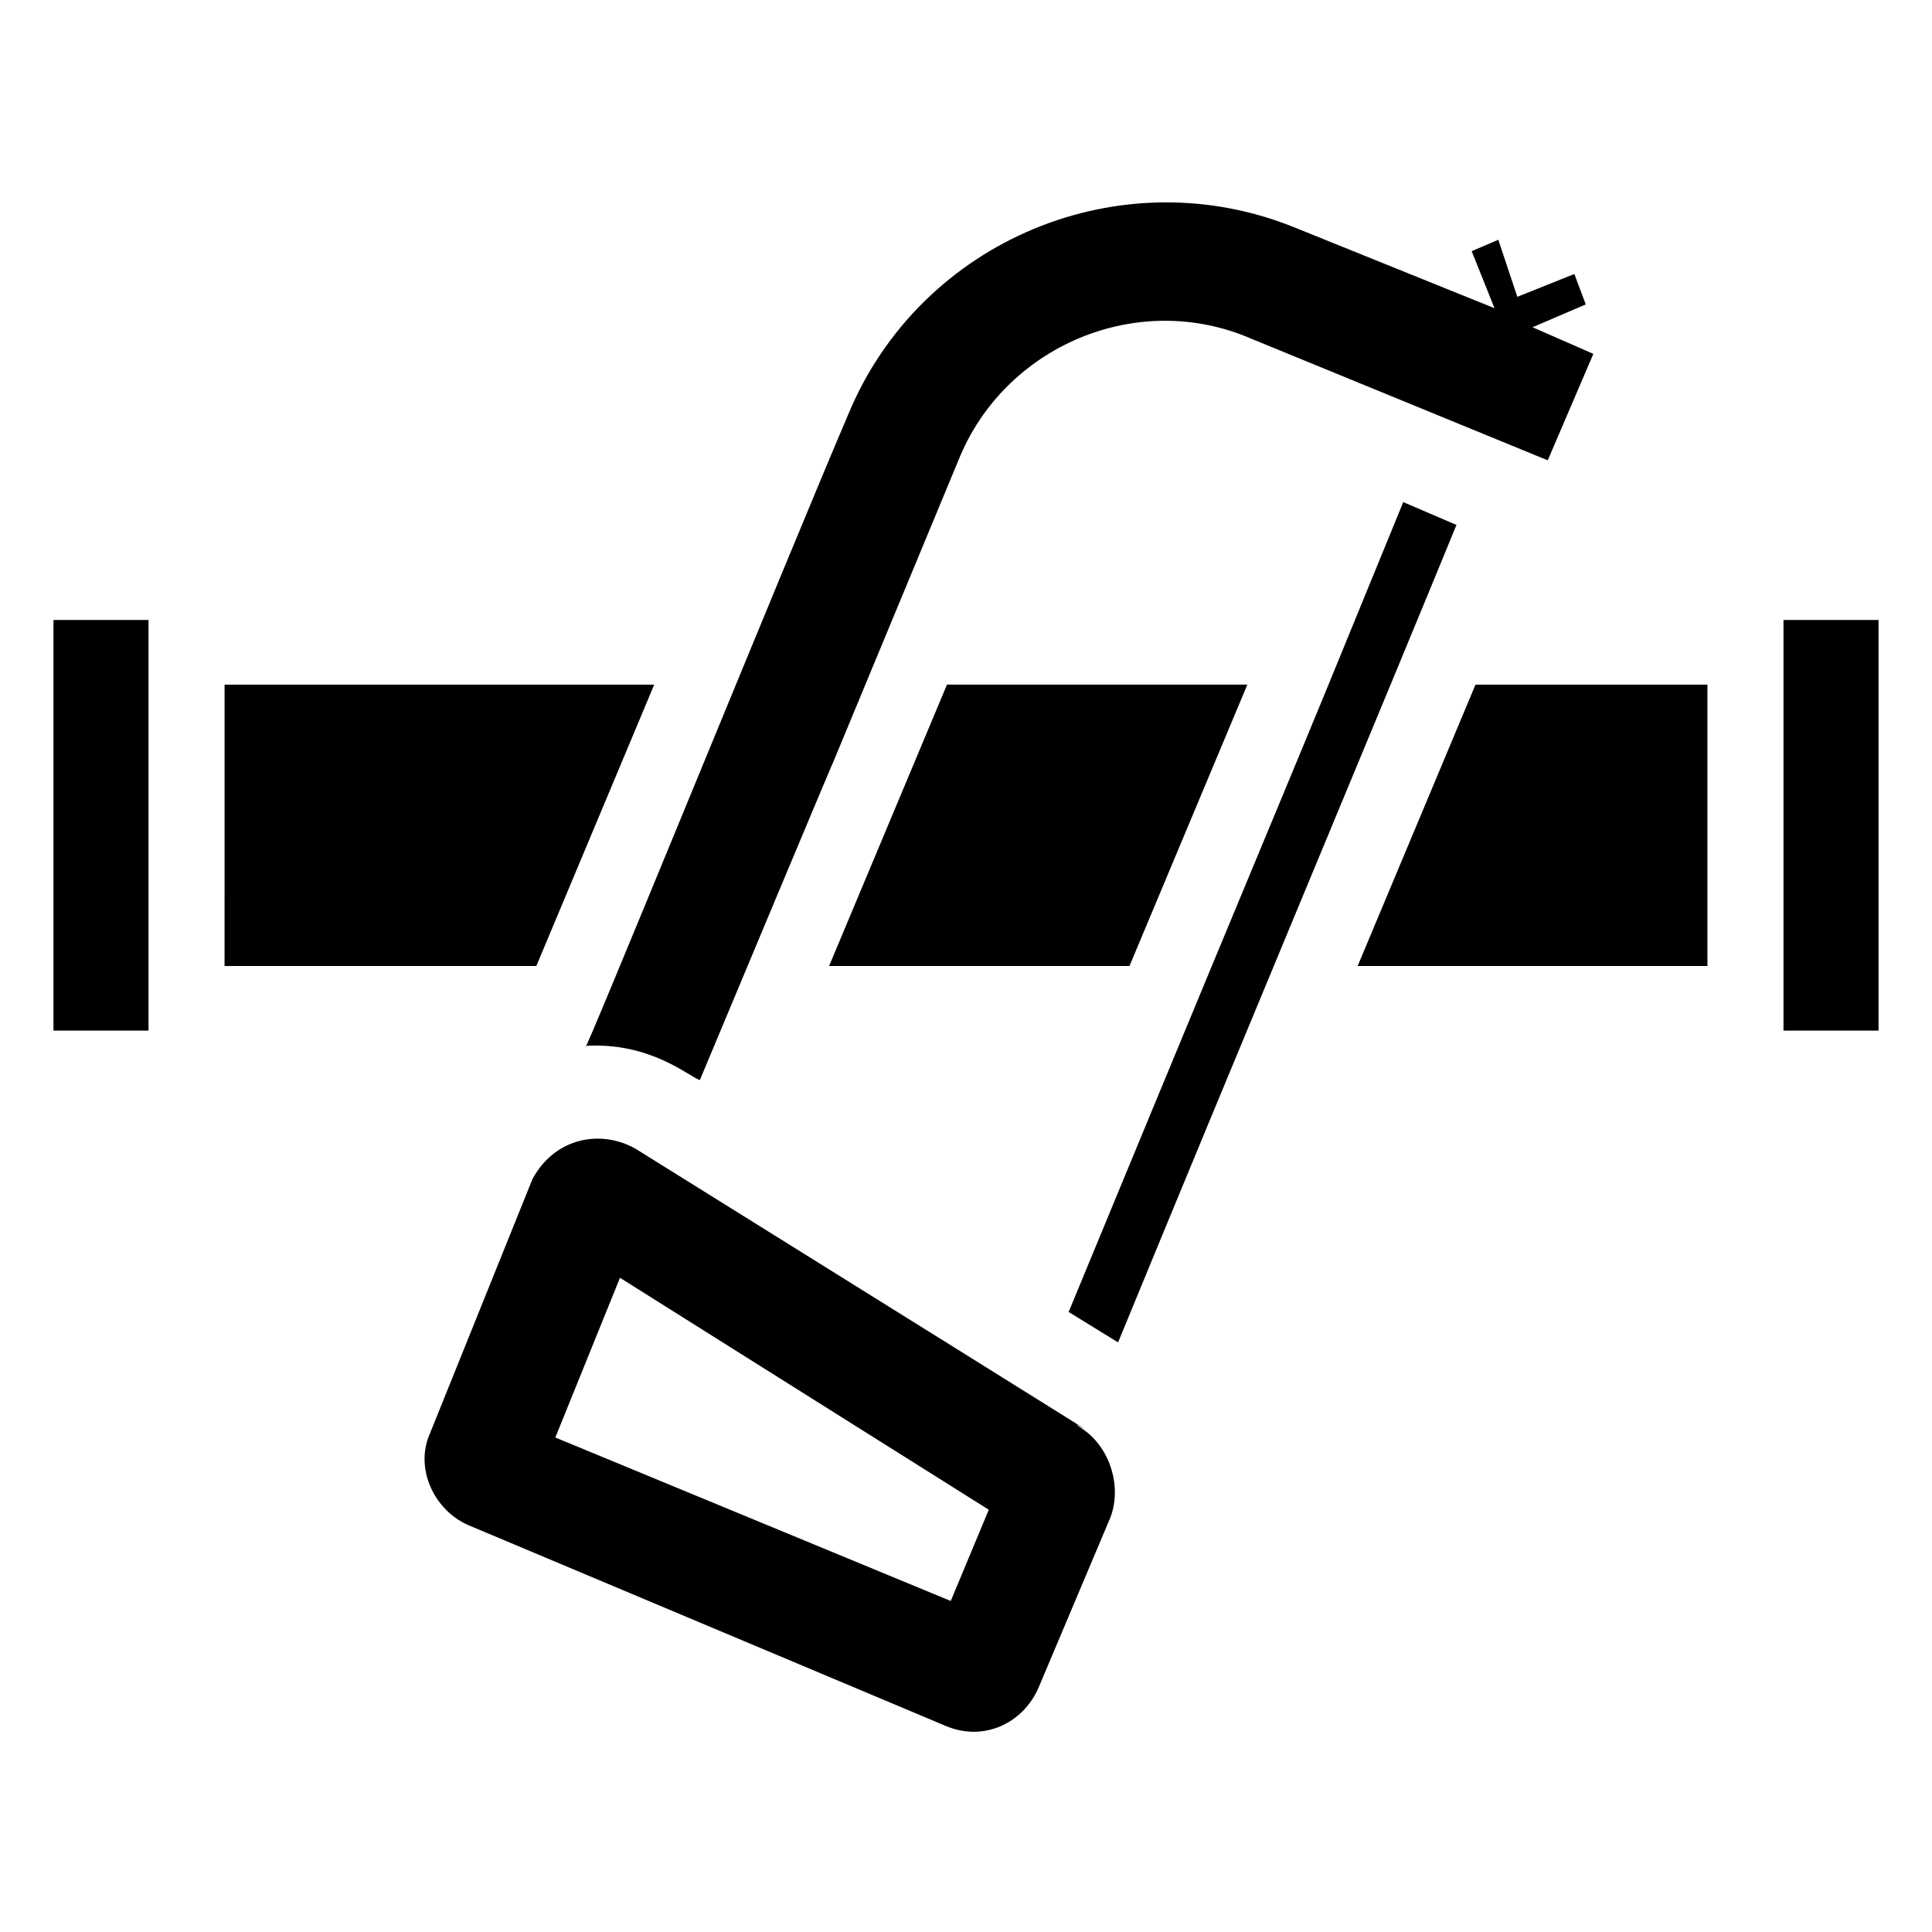
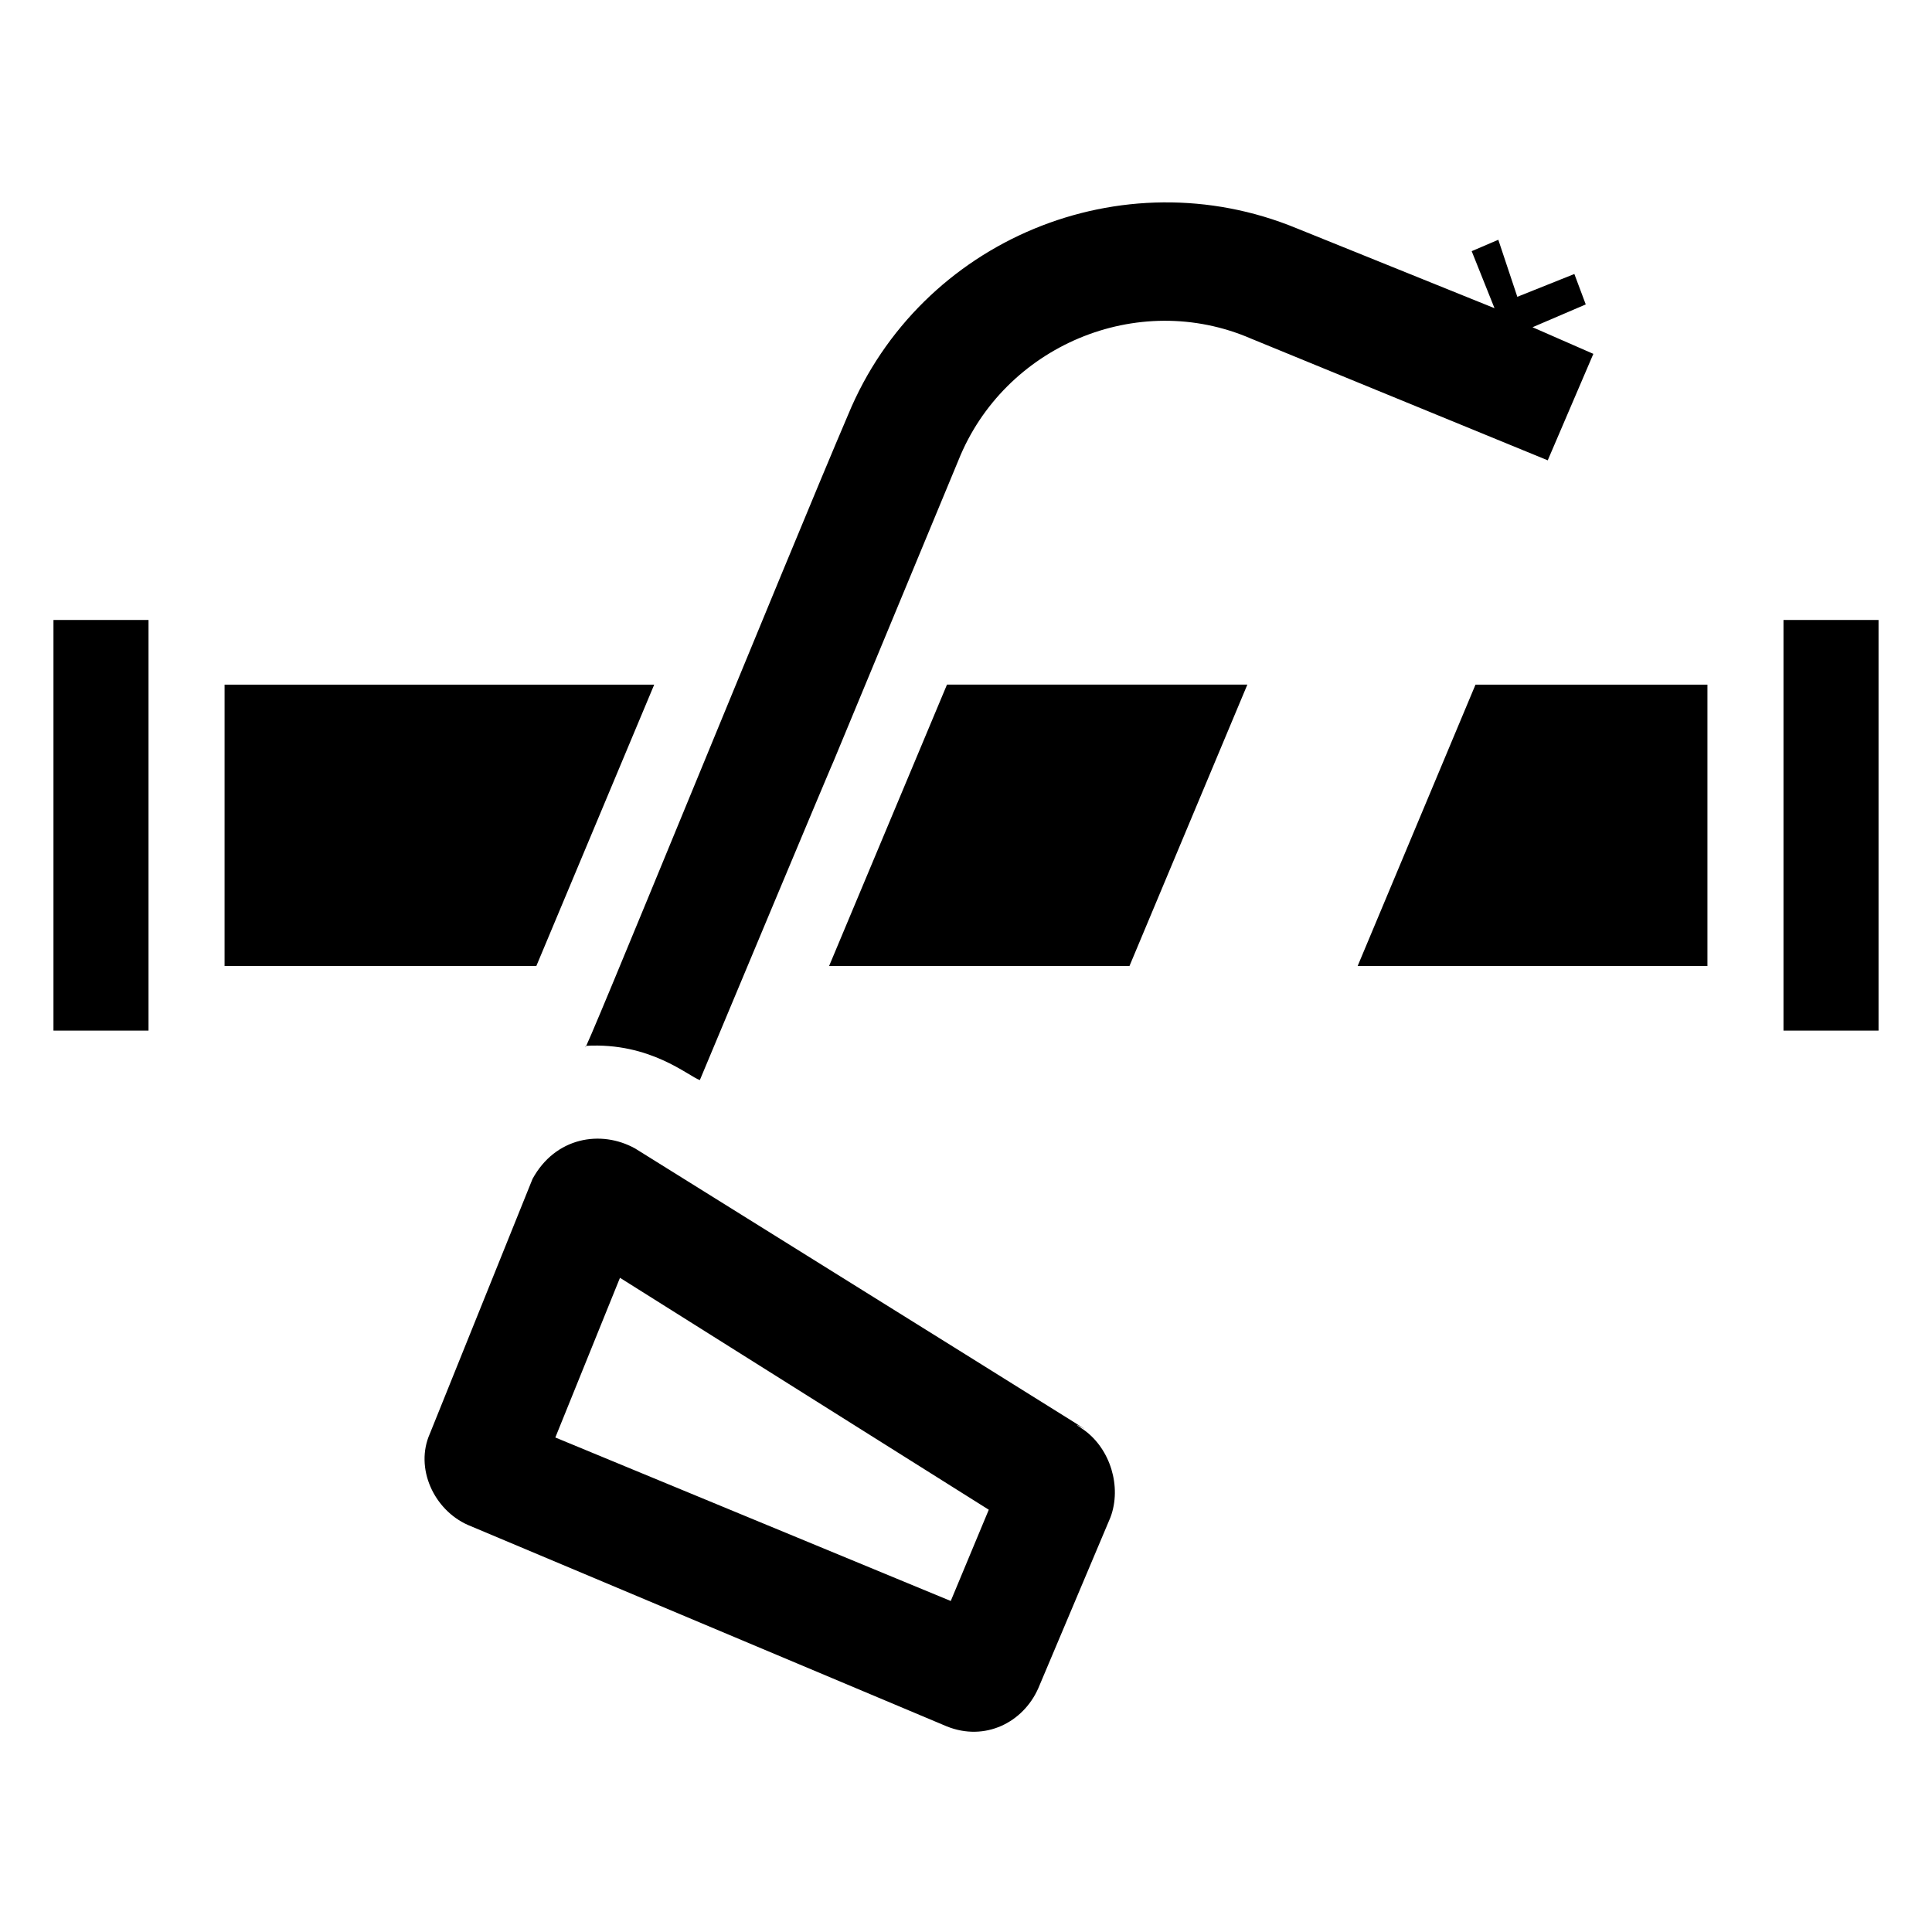
<svg xmlns="http://www.w3.org/2000/svg" fill="#000000" width="800px" height="800px" version="1.1" viewBox="144 144 512 512">
  <g>
    <path d="m394.96 325.43-31.238 74.566h79.602l31.238-74.566z" />
    <path d="m158.17 308.3h25.191v108.82h-25.191z" />
    <path d="m203.51 400h82.625l31.238-74.566h-113.86z" />
-     <path d="m440.3 499.75c30.23-73.555 71.539-172.3 89.68-216.64l-14.105-6.047c-38.289 93.707-19.145 46.352-88.672 214.62z" />
    <path d="m561.22 216.61-15.113 6.047-5.039-15.117-7.055 3.023 6.047 15.113-52.395-21.16c-46.352-19.145-99.754 3.023-118.9 49.375-15.113 35.266-72.547 176.33-69.527 167.27 17.129-1.008 27.207 8.062 30.23 9.07 69.527-166.26 2.016-4.031 68.52-164.24 12.09-30.23 47.359-45.344 77.586-32.242l78.594 32.242 12.09-28.215-16.121-7.055 14.105-6.047z" />
    <path d="m503.79 400h92.699v-74.566h-61.465z" />
    <path d="m616.64 308.3h25.191v108.82h-25.191z" />
    <path d="m419.14 591.45 19.145-45.344c3.023-8.062 0-18.137-7.055-23.176-12.09-8.062 44.336 27.207-118.9-74.562-9.07-5.039-21.16-3.023-27.207 8.062l-27.207 67.512c-4.031 9.07 1.008 20.152 10.078 24.184l126.96 53.402c10.074 4.031 20.152-1.008 24.184-10.078zm-110.84-108.82 97.738 61.465-10.078 24.184-104.79-43.328z" />
  </g>
</svg>